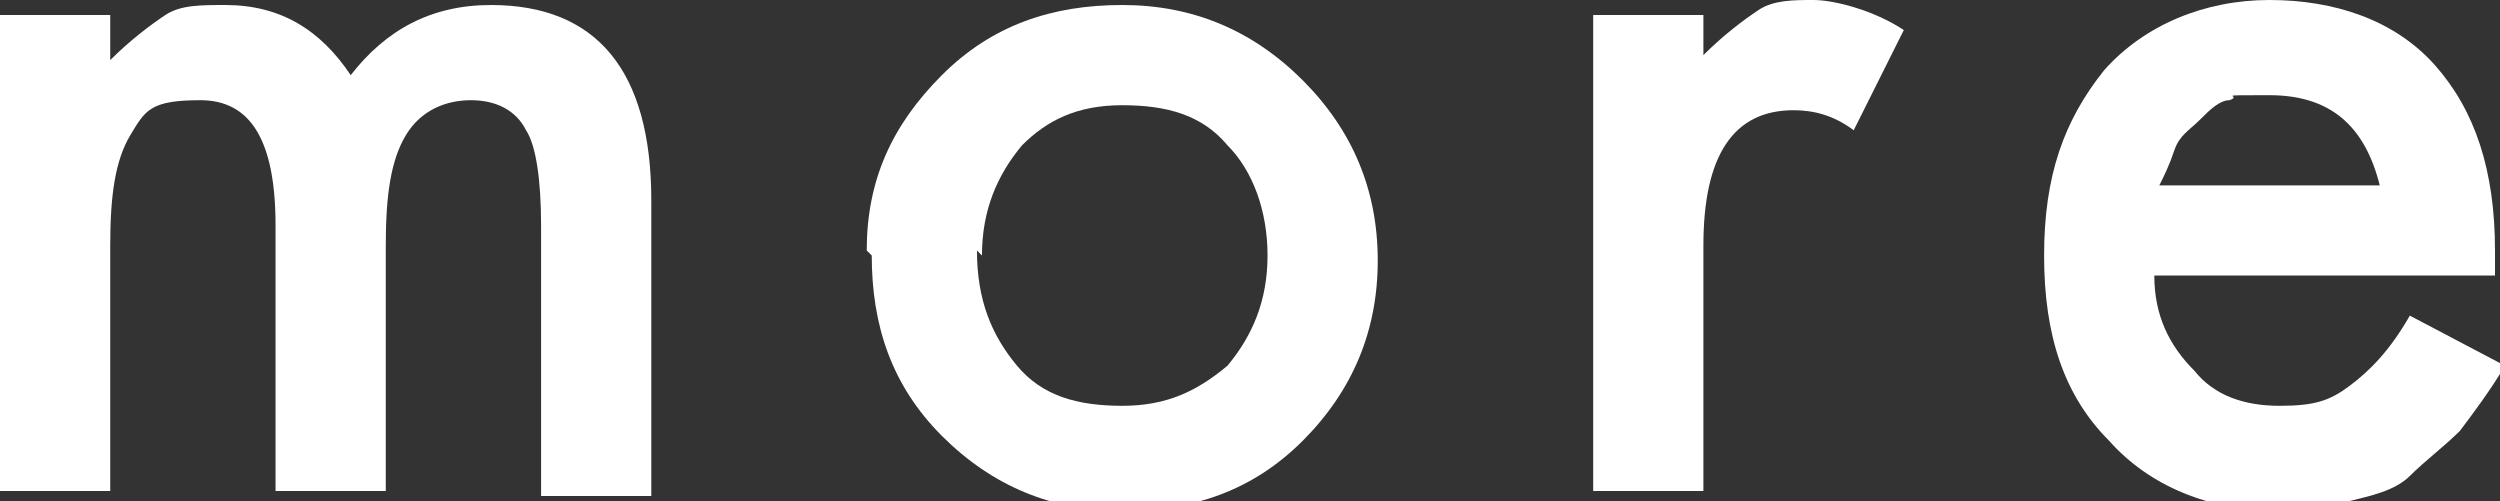
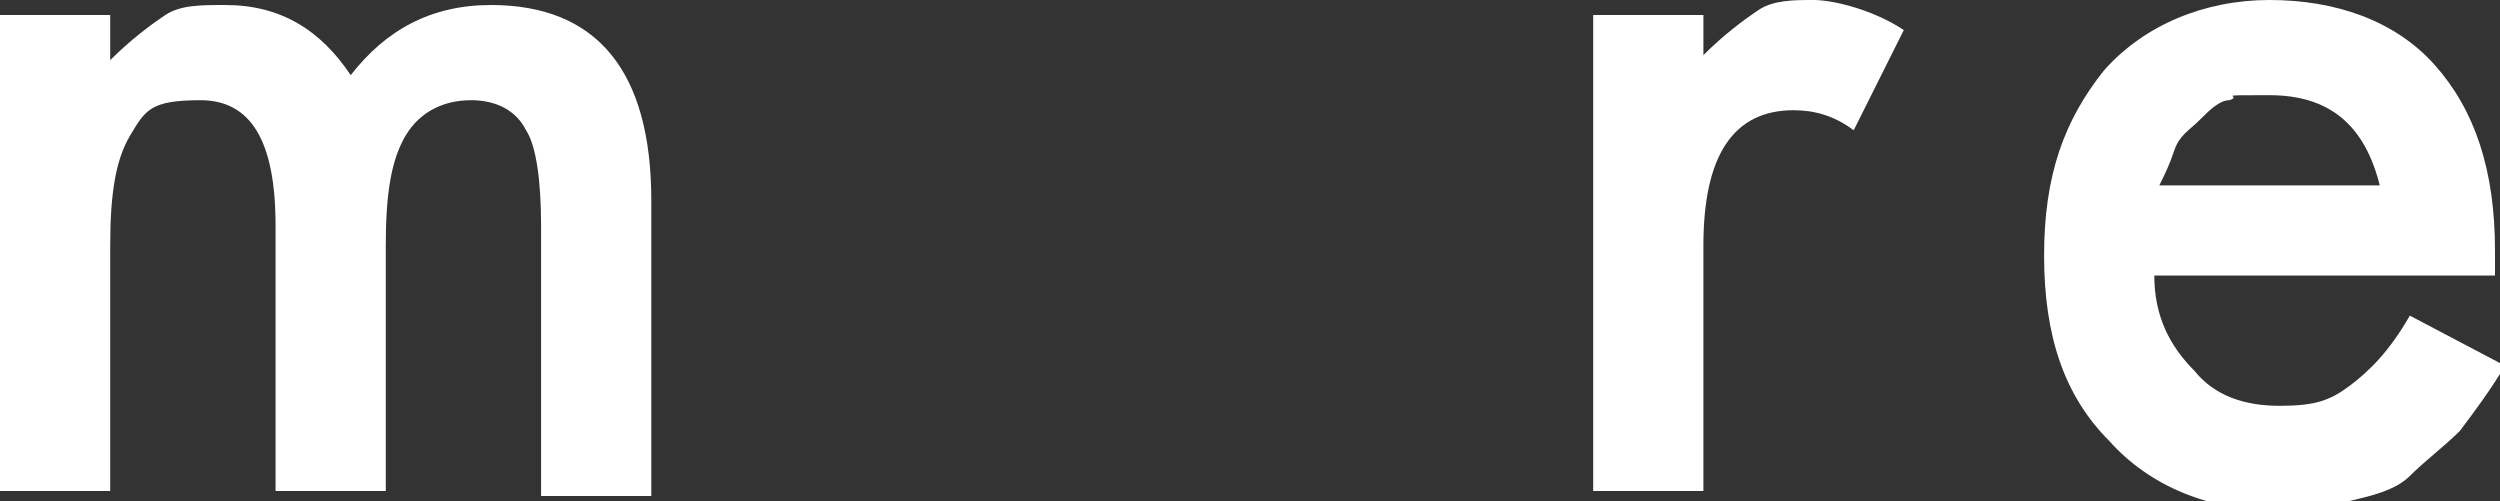
<svg xmlns="http://www.w3.org/2000/svg" id="b" width="49.9" height="10" viewBox="0 0 49.9 10">
  <rect x="0" y="0" width="49.9" height="10" fill="#333333" stroke="none" />
  <g id="c">
    <g>
      <path d="M0,.3H2.2v.9c.4-.4,.8-.7,1.1-.9,.3-.2,.7-.2,1.2-.2,1.1,0,1.9,.5,2.5,1.4,.7-.9,1.6-1.4,2.8-1.4,2.1,0,3.2,1.3,3.2,3.9v5.9h-2.2V4.5c0-.9-.1-1.6-.3-1.9-.2-.4-.6-.6-1.1-.6s-1,.2-1.3,.7c-.3,.5-.4,1.2-.4,2.2v4.9h-2.2V4.5c0-1.7-.5-2.5-1.5-2.5s-1.1,.2-1.4,.7c-.3,.5-.4,1.2-.4,2.2v4.9H0V.3Z" fill="#fff" />
-       <path d="M17.3,5c0-1.4,.5-2.5,1.5-3.5,1-1,2.2-1.4,3.6-1.4s2.6,.5,3.6,1.5c1,1,1.5,2.2,1.5,3.6s-.5,2.6-1.5,3.6c-1,1-2.2,1.4-3.6,1.4s-2.6-.5-3.6-1.5c-1-1-1.4-2.2-1.4-3.6Zm2.2,0c0,1,.3,1.7,.8,2.3,.5,.6,1.2,.8,2.1,.8s1.5-.3,2.1-.8c.5-.6,.8-1.3,.8-2.2s-.3-1.7-.8-2.2c-.5-.6-1.2-.8-2.1-.8s-1.5,.3-2,.8c-.5,.6-.8,1.3-.8,2.2Z" fill="#fff" />
      <path d="M31.8,.3h2.2v.8c.4-.4,.8-.7,1.1-.9,.3-.2,.7-.2,1.1-.2s1.2,.2,1.8,.6l-1,2c-.4-.3-.8-.4-1.2-.4-1.2,0-1.8,.9-1.8,2.7v4.9h-2.2V.3Z" fill="#fff" />
      <path d="M49.8,5.5h-6.8c0,.8,.3,1.4,.8,1.9,.4,.5,1,.7,1.7,.7s1-.1,1.4-.4c.4-.3,.8-.7,1.2-1.4l1.9,1c-.3,.5-.6,.9-.9,1.3-.3,.3-.7,.6-1,.9s-.8,.4-1.2,.5c-.4,.1-.9,.2-1.4,.2-1.4,0-2.6-.5-3.4-1.4-.9-.9-1.3-2.1-1.3-3.7s.4-2.7,1.2-3.7c.8-.9,2-1.4,3.3-1.4s2.5,.4,3.3,1.3c.8,.9,1.2,2.1,1.2,3.7v.5Zm-2.3-1.8c-.3-1.2-1-1.8-2.2-1.8s-.5,0-.8,.1c-.2,0-.4,.2-.6,.4-.2,.2-.4,.3-.5,.6s-.2,.5-.3,.7h4.4Z" fill="#fff" />
    </g>
  </g>
</svg>